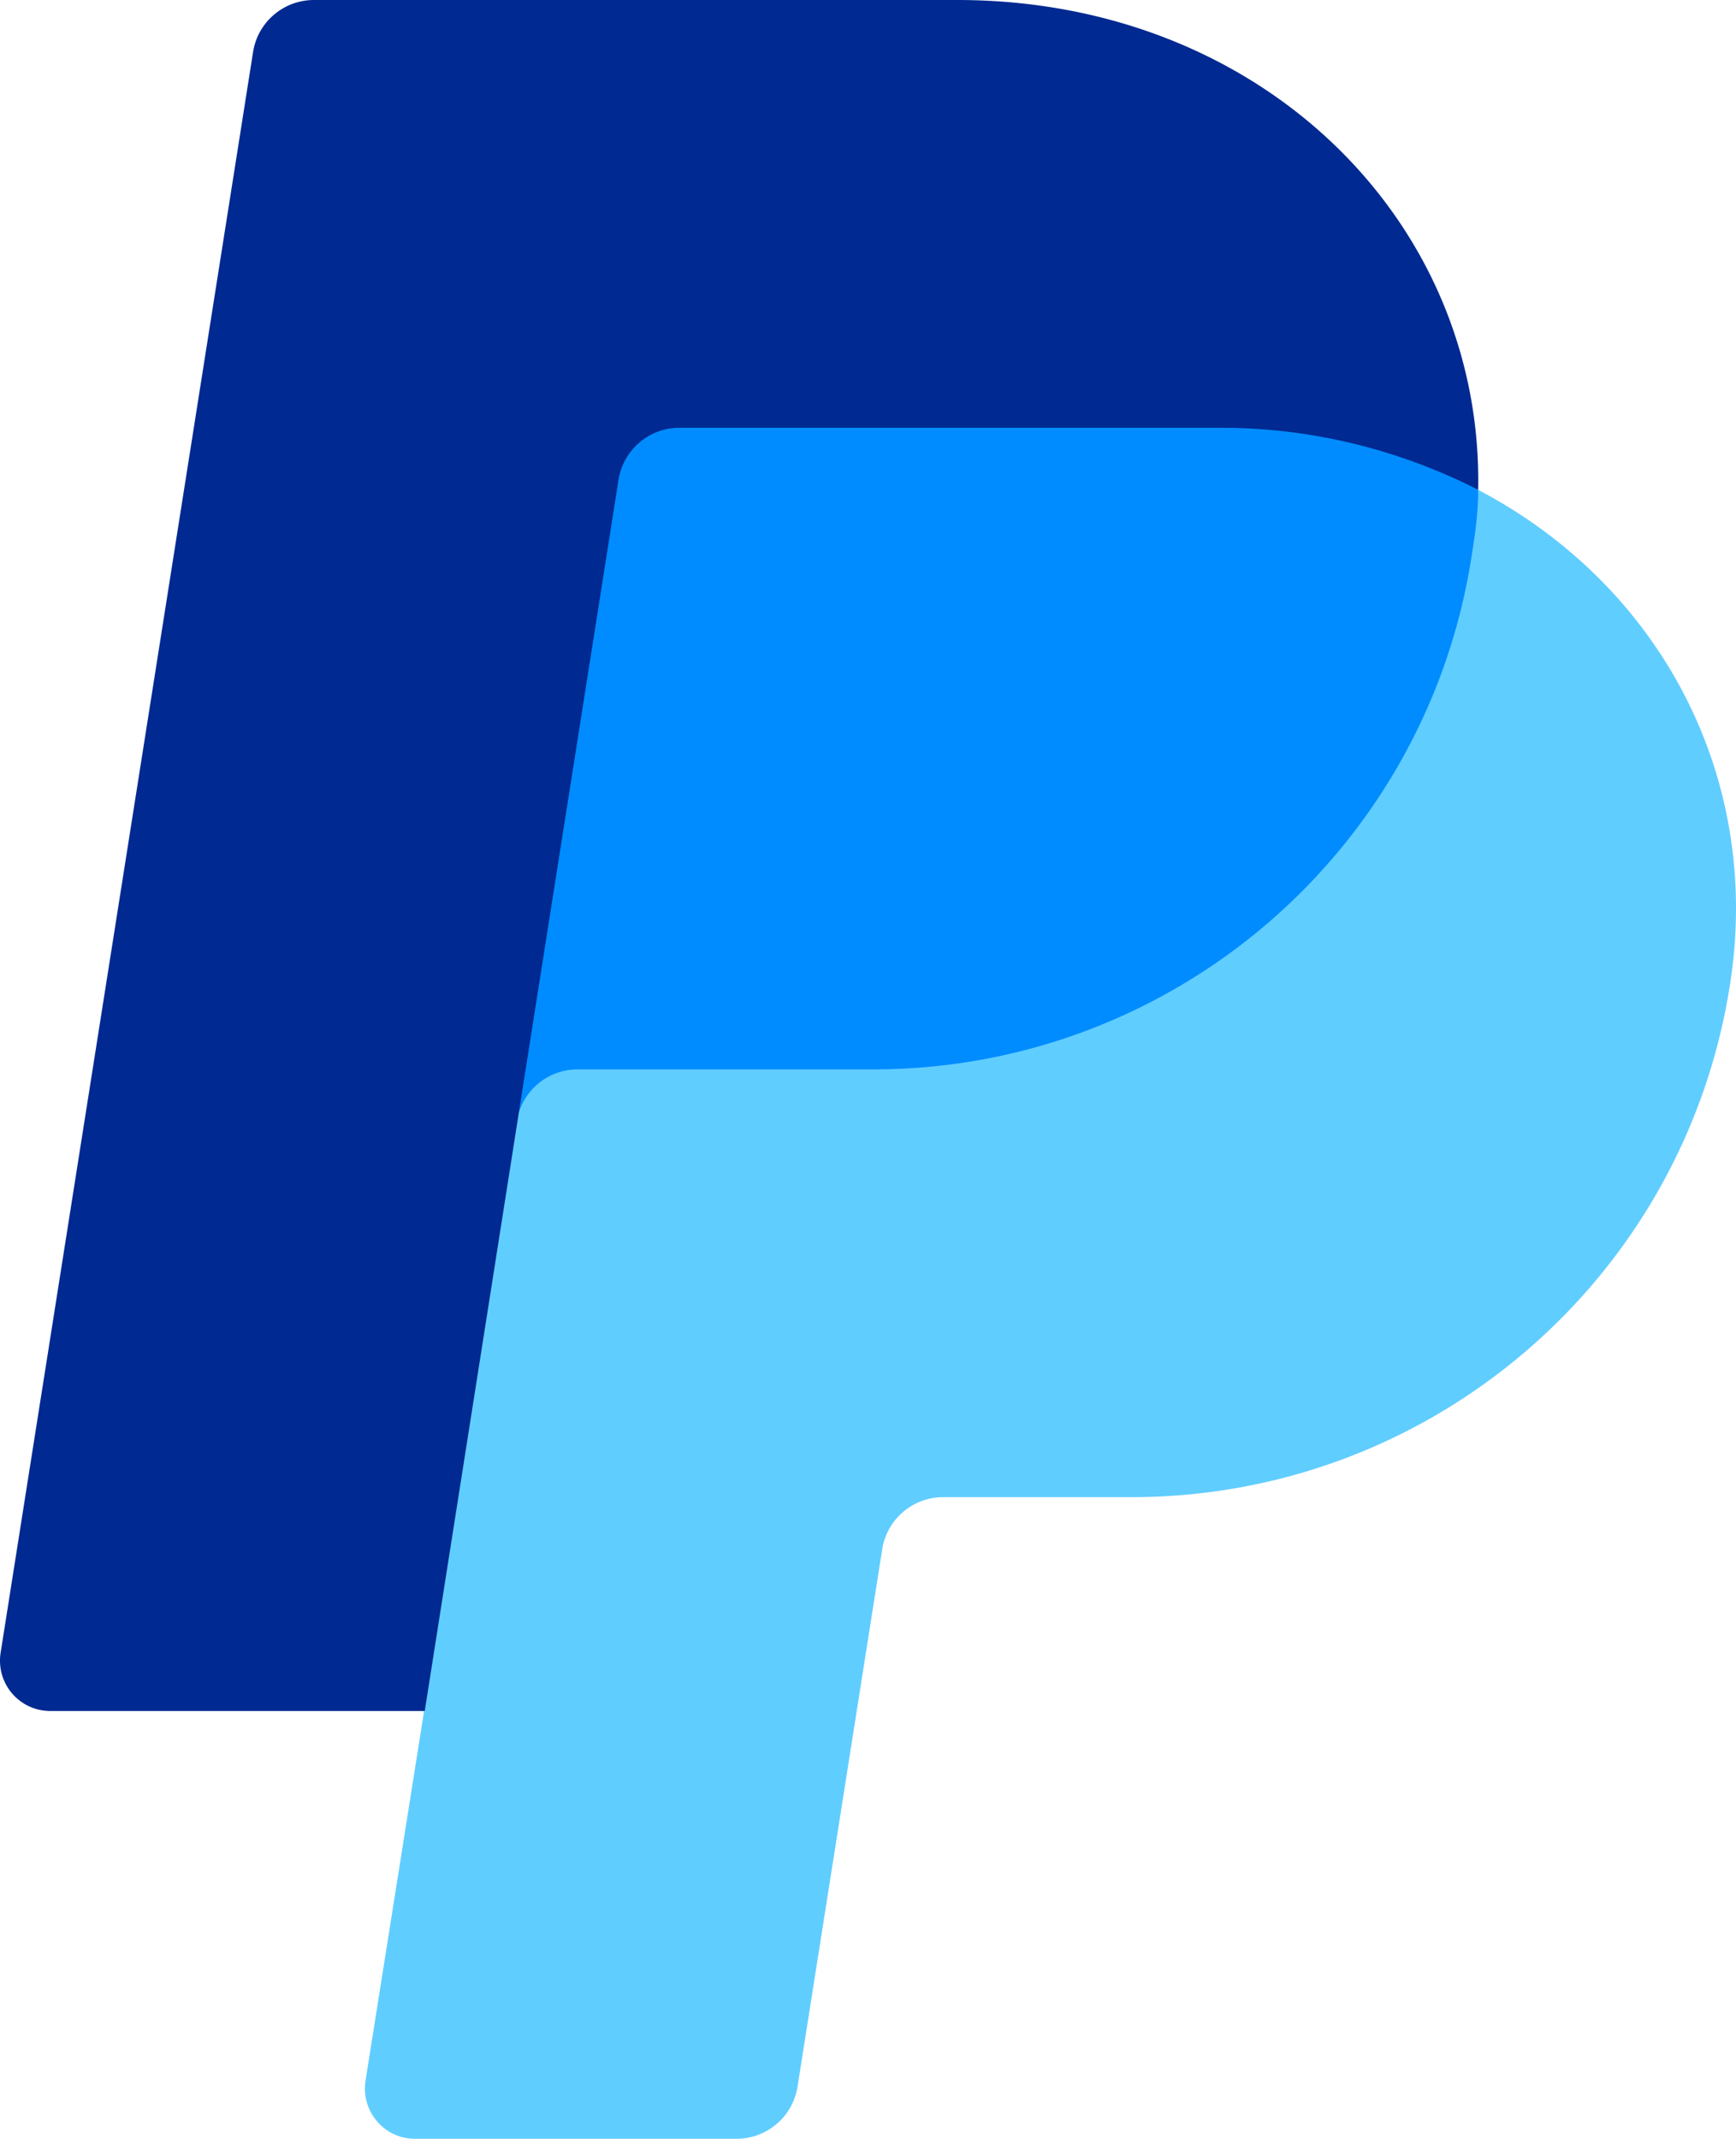
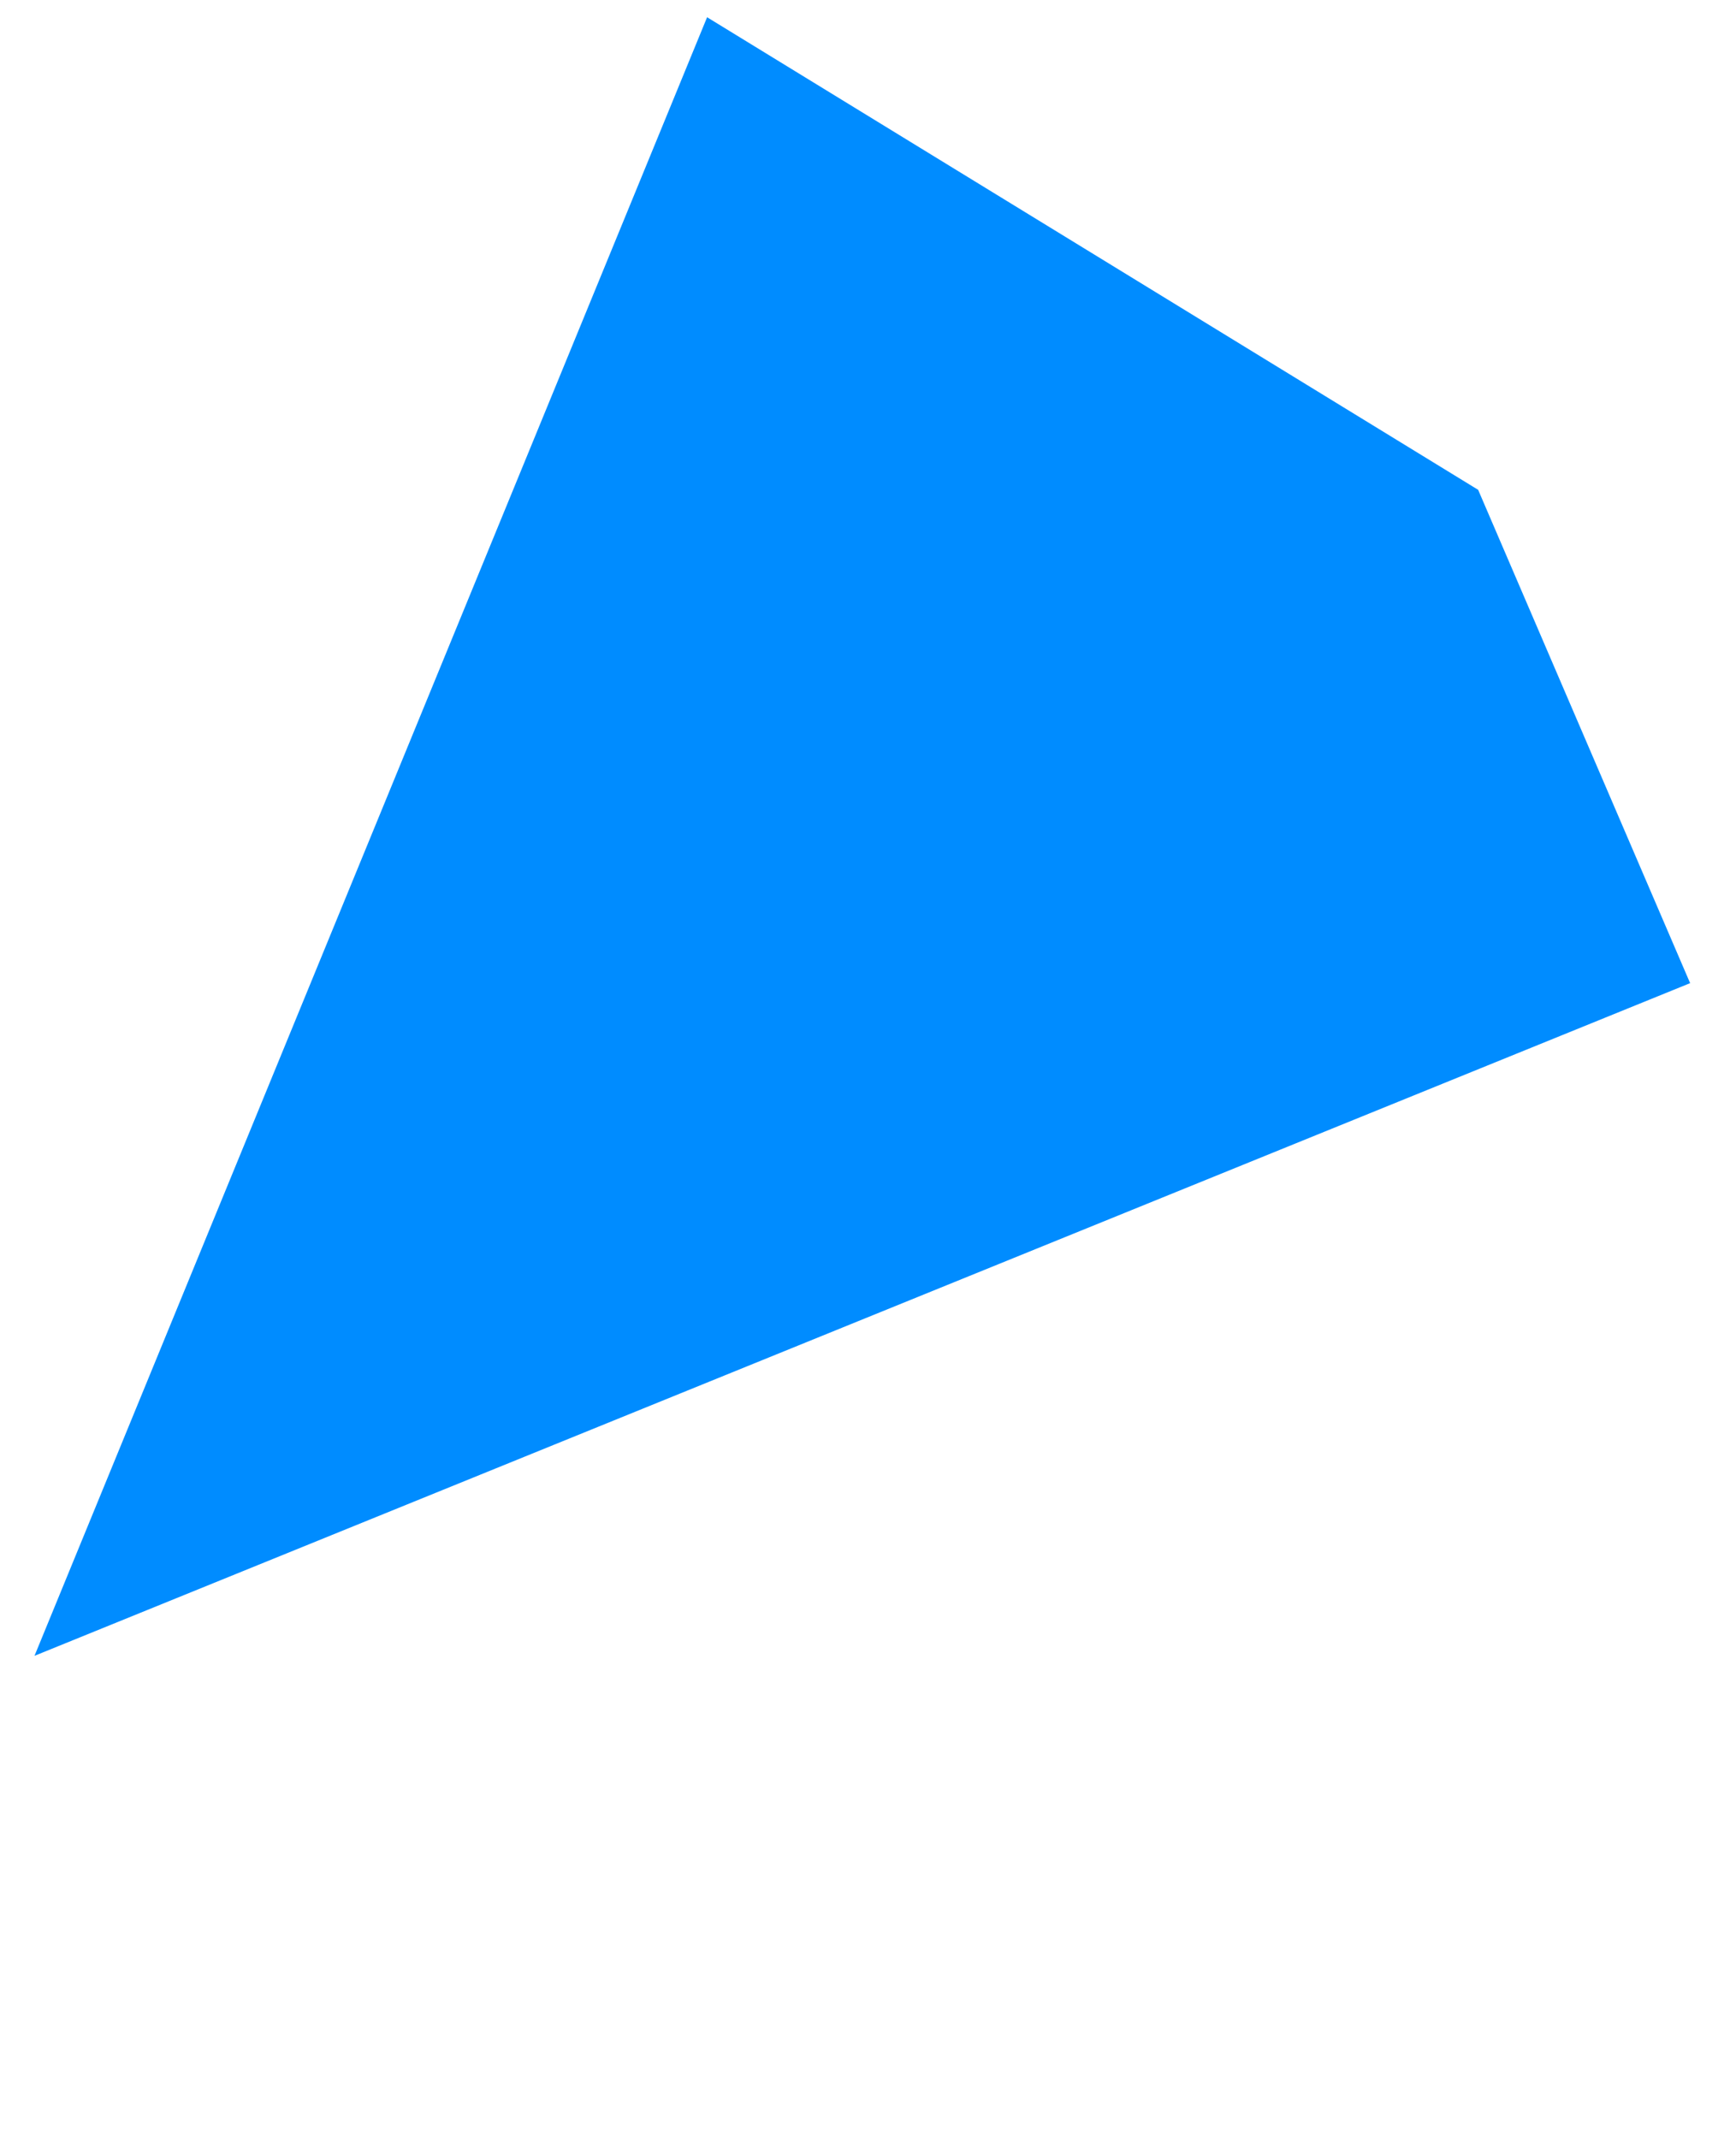
<svg xmlns="http://www.w3.org/2000/svg" fill="none" viewBox="0 0 100.66 124">
  <path d="M85.709 28.399L98 57 2 96 41 1l44.709 27.399z" fill="#008CFF" />
-   <path d="M29.964 65.014L24.591 99.2l-3.398 21.446c-.268 1.757 1.085 3.354 2.862 3.354h18.658a3.58 3.58 0 0 0 3.531-3.021l4.911-31.162a3.58 3.58 0 0 1 3.53-3.017h10.983c17.29-.025 31.988-12.633 34.644-29.718 1.902-12.135-4.14-23.193-14.603-28.682.005 1.374-.187 2.625-.389 3.902C82.656 49.378 67.961 61.975 50.678 62H33.491a3.57 3.57 0 0 0-3.527 3.014h0z" fill="#60CDFF" />
-   <path d="M24.627 99.199H2.901c-.848-.004-1.653-.377-2.203-1.022a2.92 2.92 0 0 1-.665-2.336L14.673 3.02C14.945 1.282 16.441.001 18.201 0h37.304c17.663 0 30.506 12.854 30.204 28.399-4.701-2.398-9.922-3.643-15.212-3.599h-31.1a3.58 3.58 0 0 0-3.533 3.018l-5.86 37.197L24.628 99.2l-.001-.001h0z" fill="#002991" />
</svg>